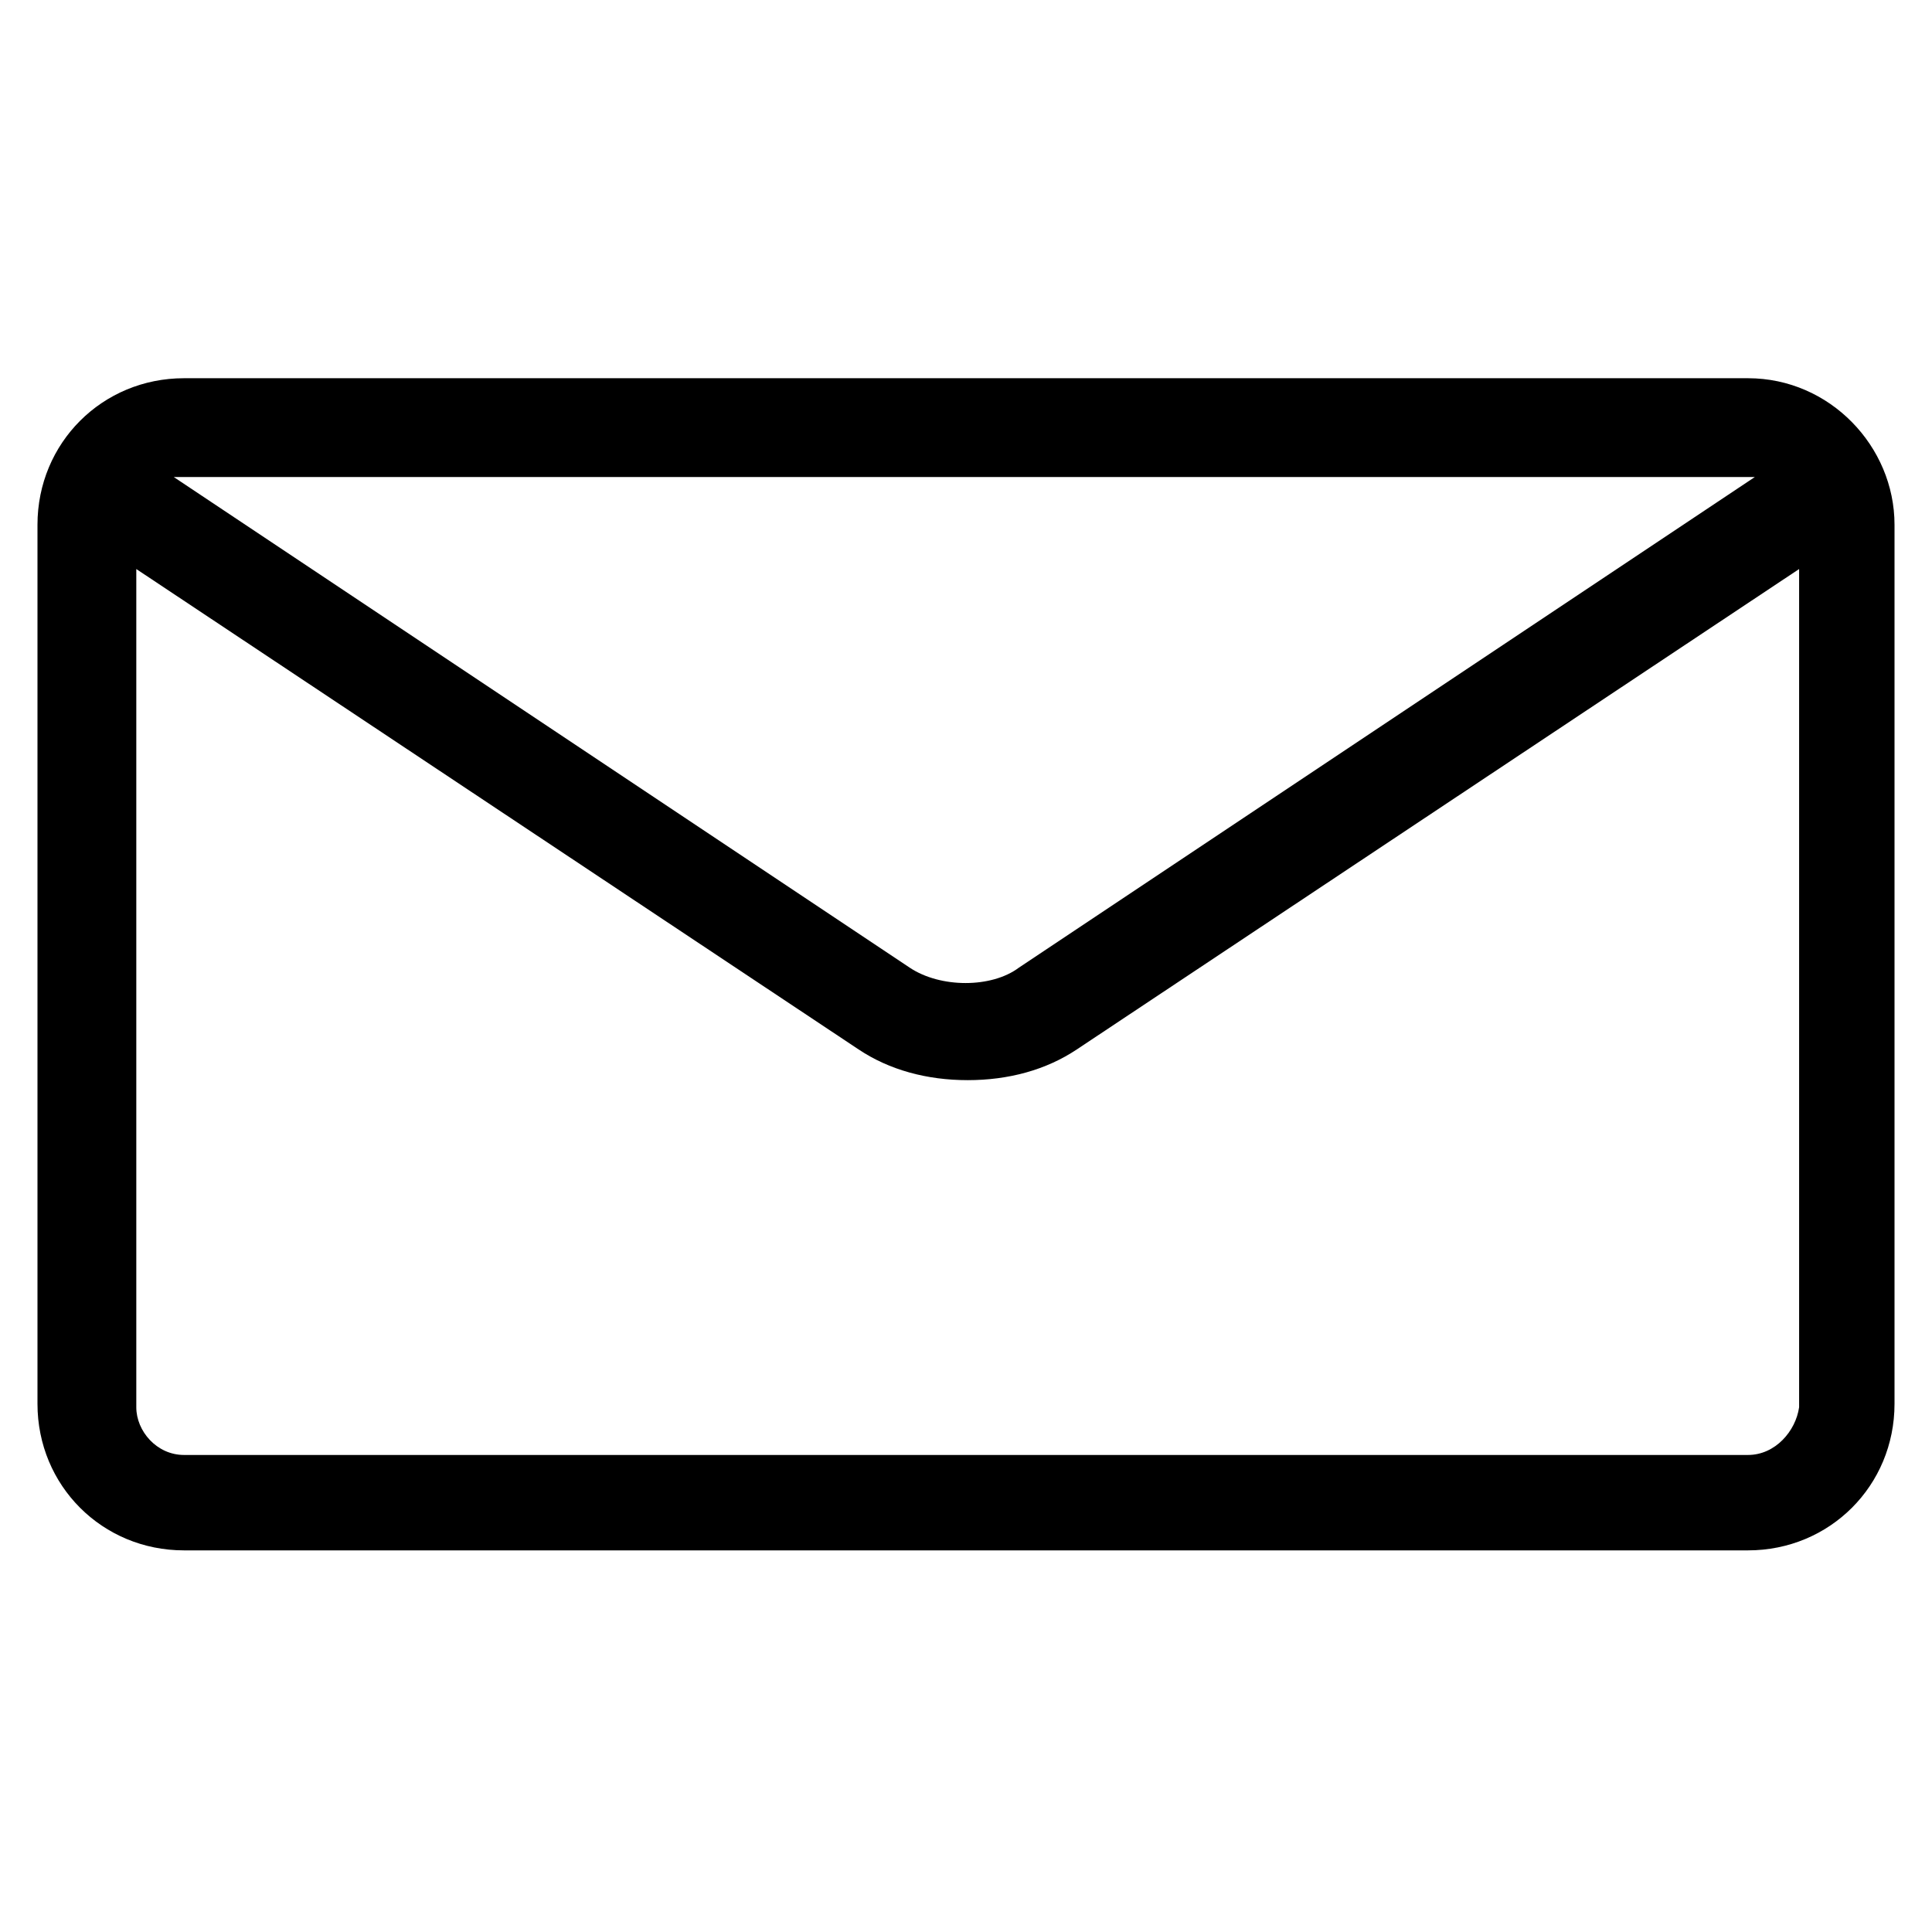
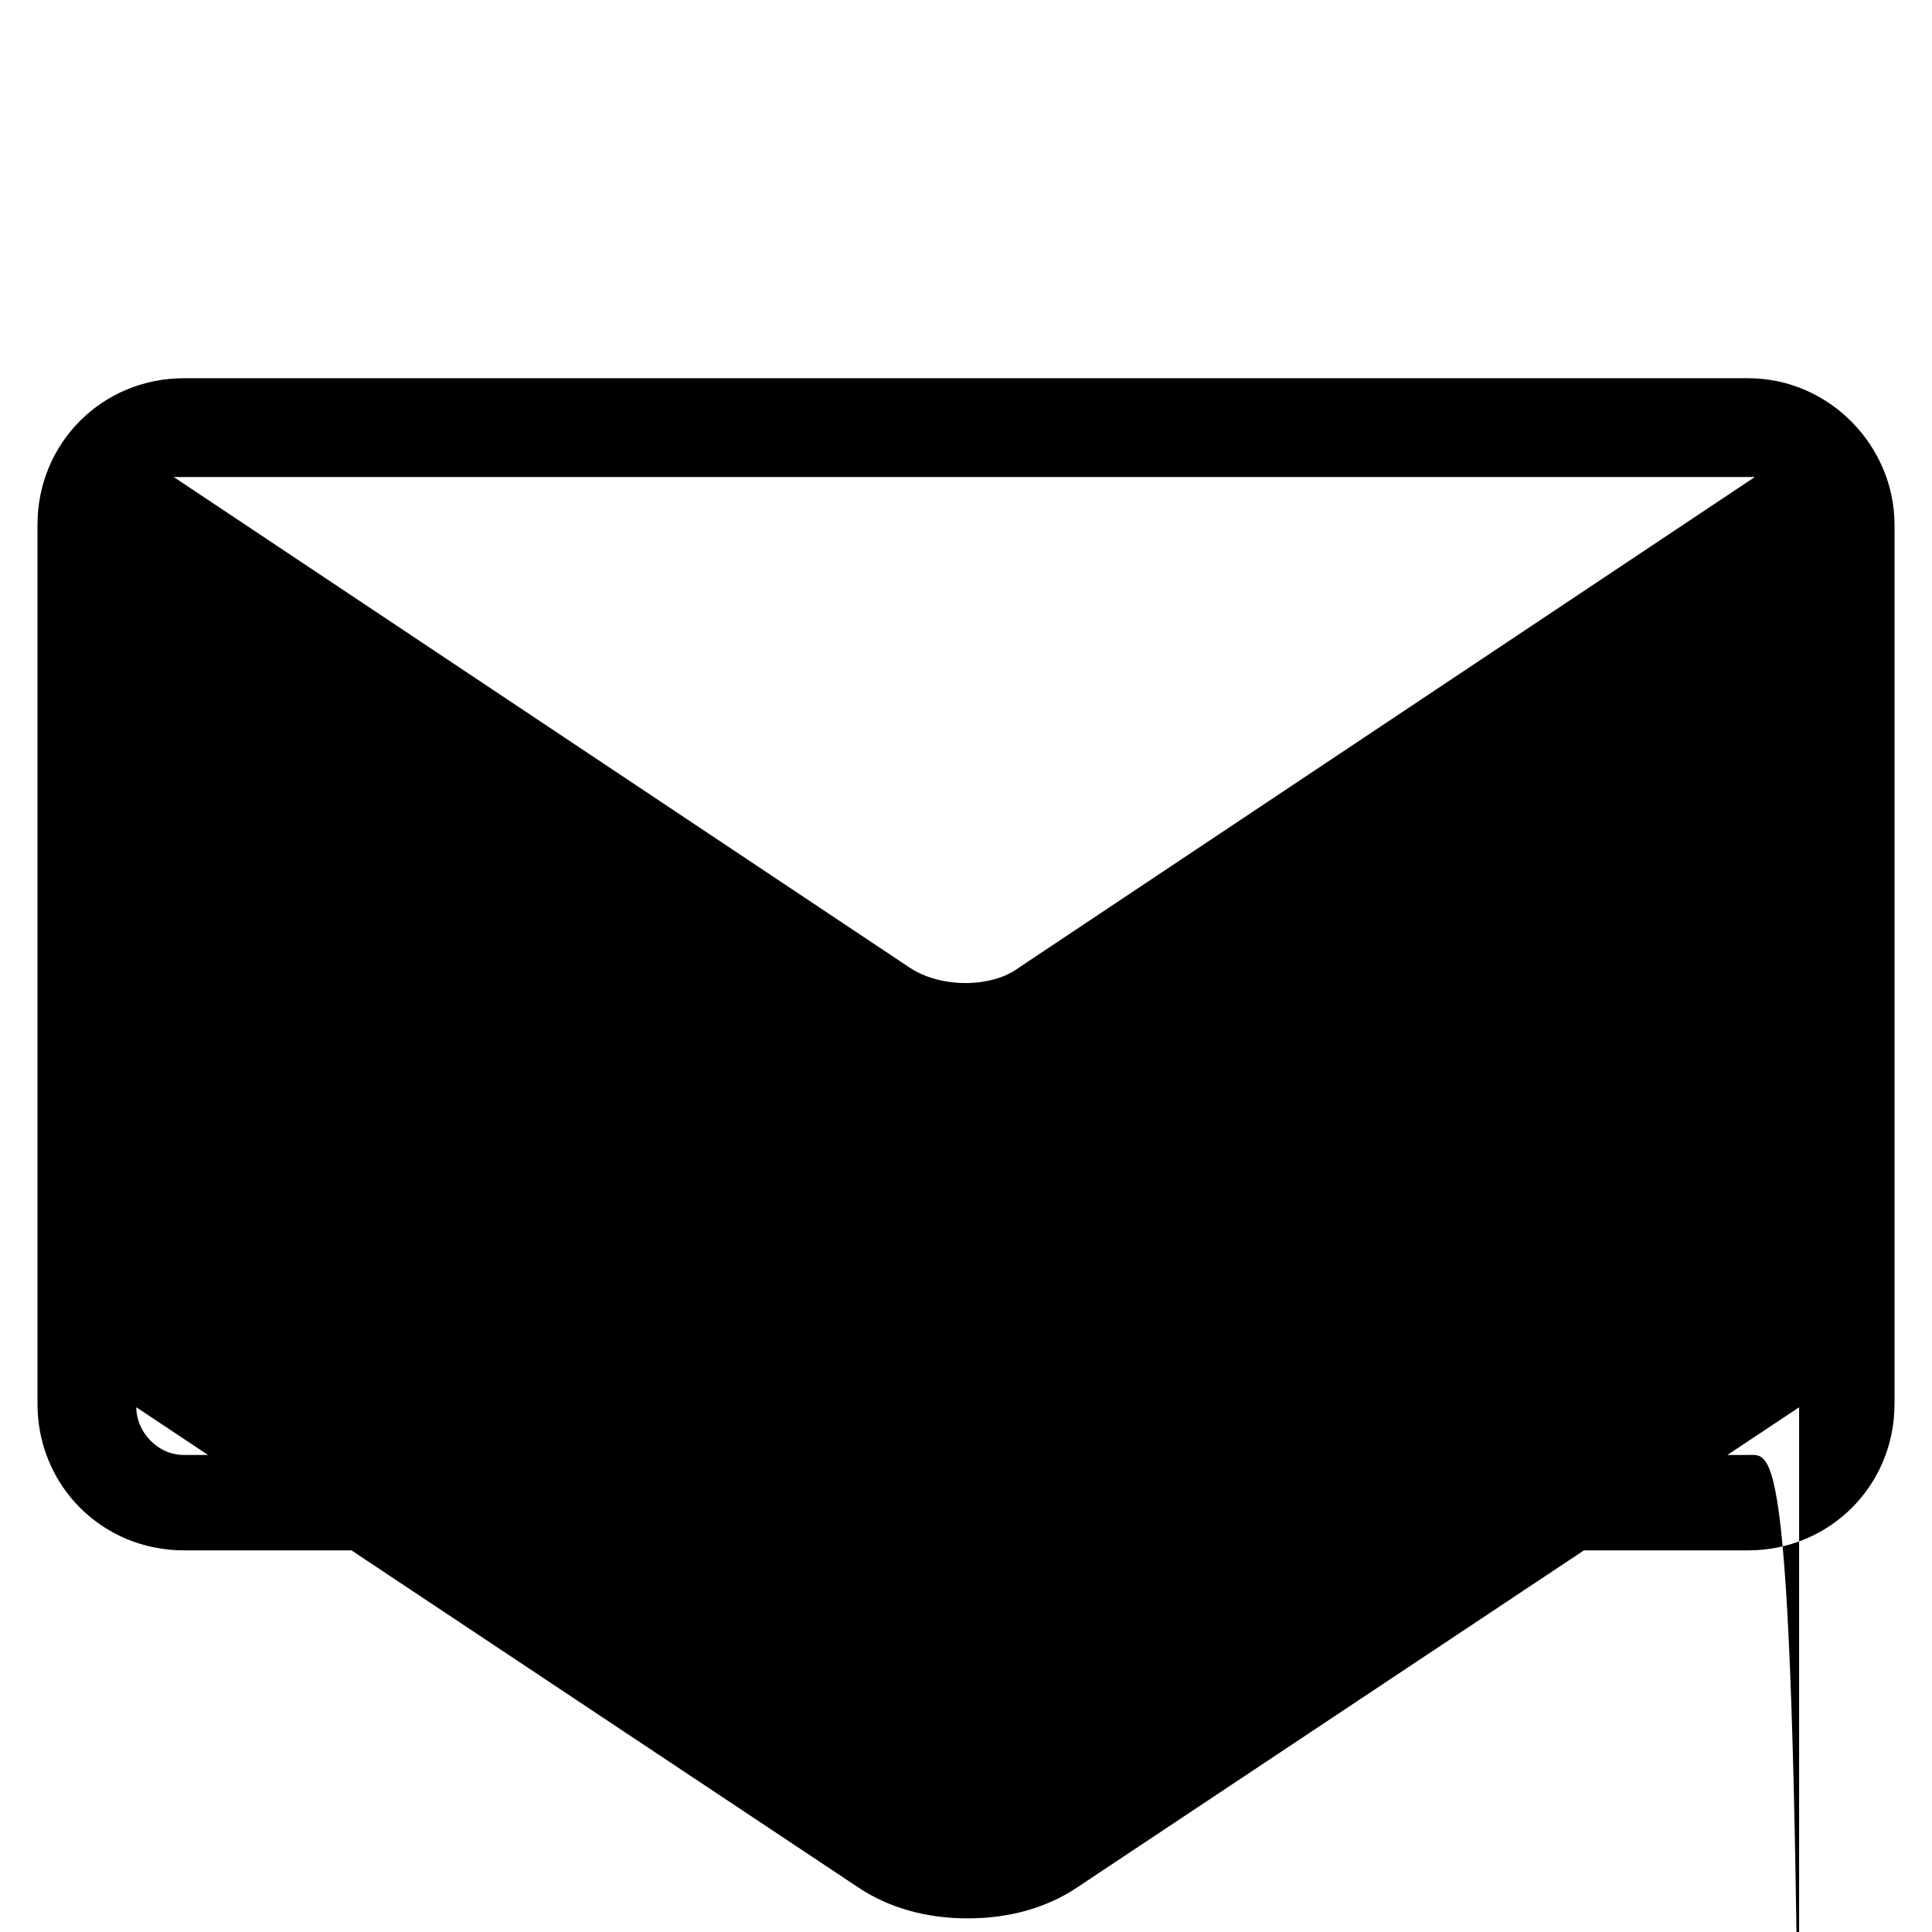
<svg xmlns="http://www.w3.org/2000/svg" version="1.1" id="Capa_1" x="0px" y="0px" viewBox="0 0 56.7 56.7" style="enable-background:new 0 0 56.7 56.7;" xml:space="preserve">
-   <path d="M51.3,11.1H5.4c-2.4,0-4.3,1.9-4.3,4.3v25.8c0,2.4,1.9,4.3,4.3,4.3h45.9c2.4,0,4.3-1.9,4.3-4.3V15.4  C55.6,13.1,53.7,11.1,51.3,11.1z M51.3,14c0.1,0,0.2,0,0.2,0L29.9,28.4c-0.8,0.6-2.3,0.6-3.2,0L5.1,14c0.1,0,0.2,0,0.2,0L51.3,14  L51.3,14z M51.3,42.7H5.4C4.6,42.7,4,42,4,41.3V16.7l21.2,14.1c0.9,0.6,2,0.9,3.2,0.9s2.3-0.3,3.2-0.9l21.2-14.1v24.6  C52.7,42,52.1,42.7,51.3,42.7z" />
+   <path d="M51.3,11.1H5.4c-2.4,0-4.3,1.9-4.3,4.3v25.8c0,2.4,1.9,4.3,4.3,4.3h45.9c2.4,0,4.3-1.9,4.3-4.3V15.4  C55.6,13.1,53.7,11.1,51.3,11.1z M51.3,14c0.1,0,0.2,0,0.2,0L29.9,28.4c-0.8,0.6-2.3,0.6-3.2,0L5.1,14c0.1,0,0.2,0,0.2,0L51.3,14  L51.3,14z M51.3,42.7H5.4C4.6,42.7,4,42,4,41.3l21.2,14.1c0.9,0.6,2,0.9,3.2,0.9s2.3-0.3,3.2-0.9l21.2-14.1v24.6  C52.7,42,52.1,42.7,51.3,42.7z" />
</svg>